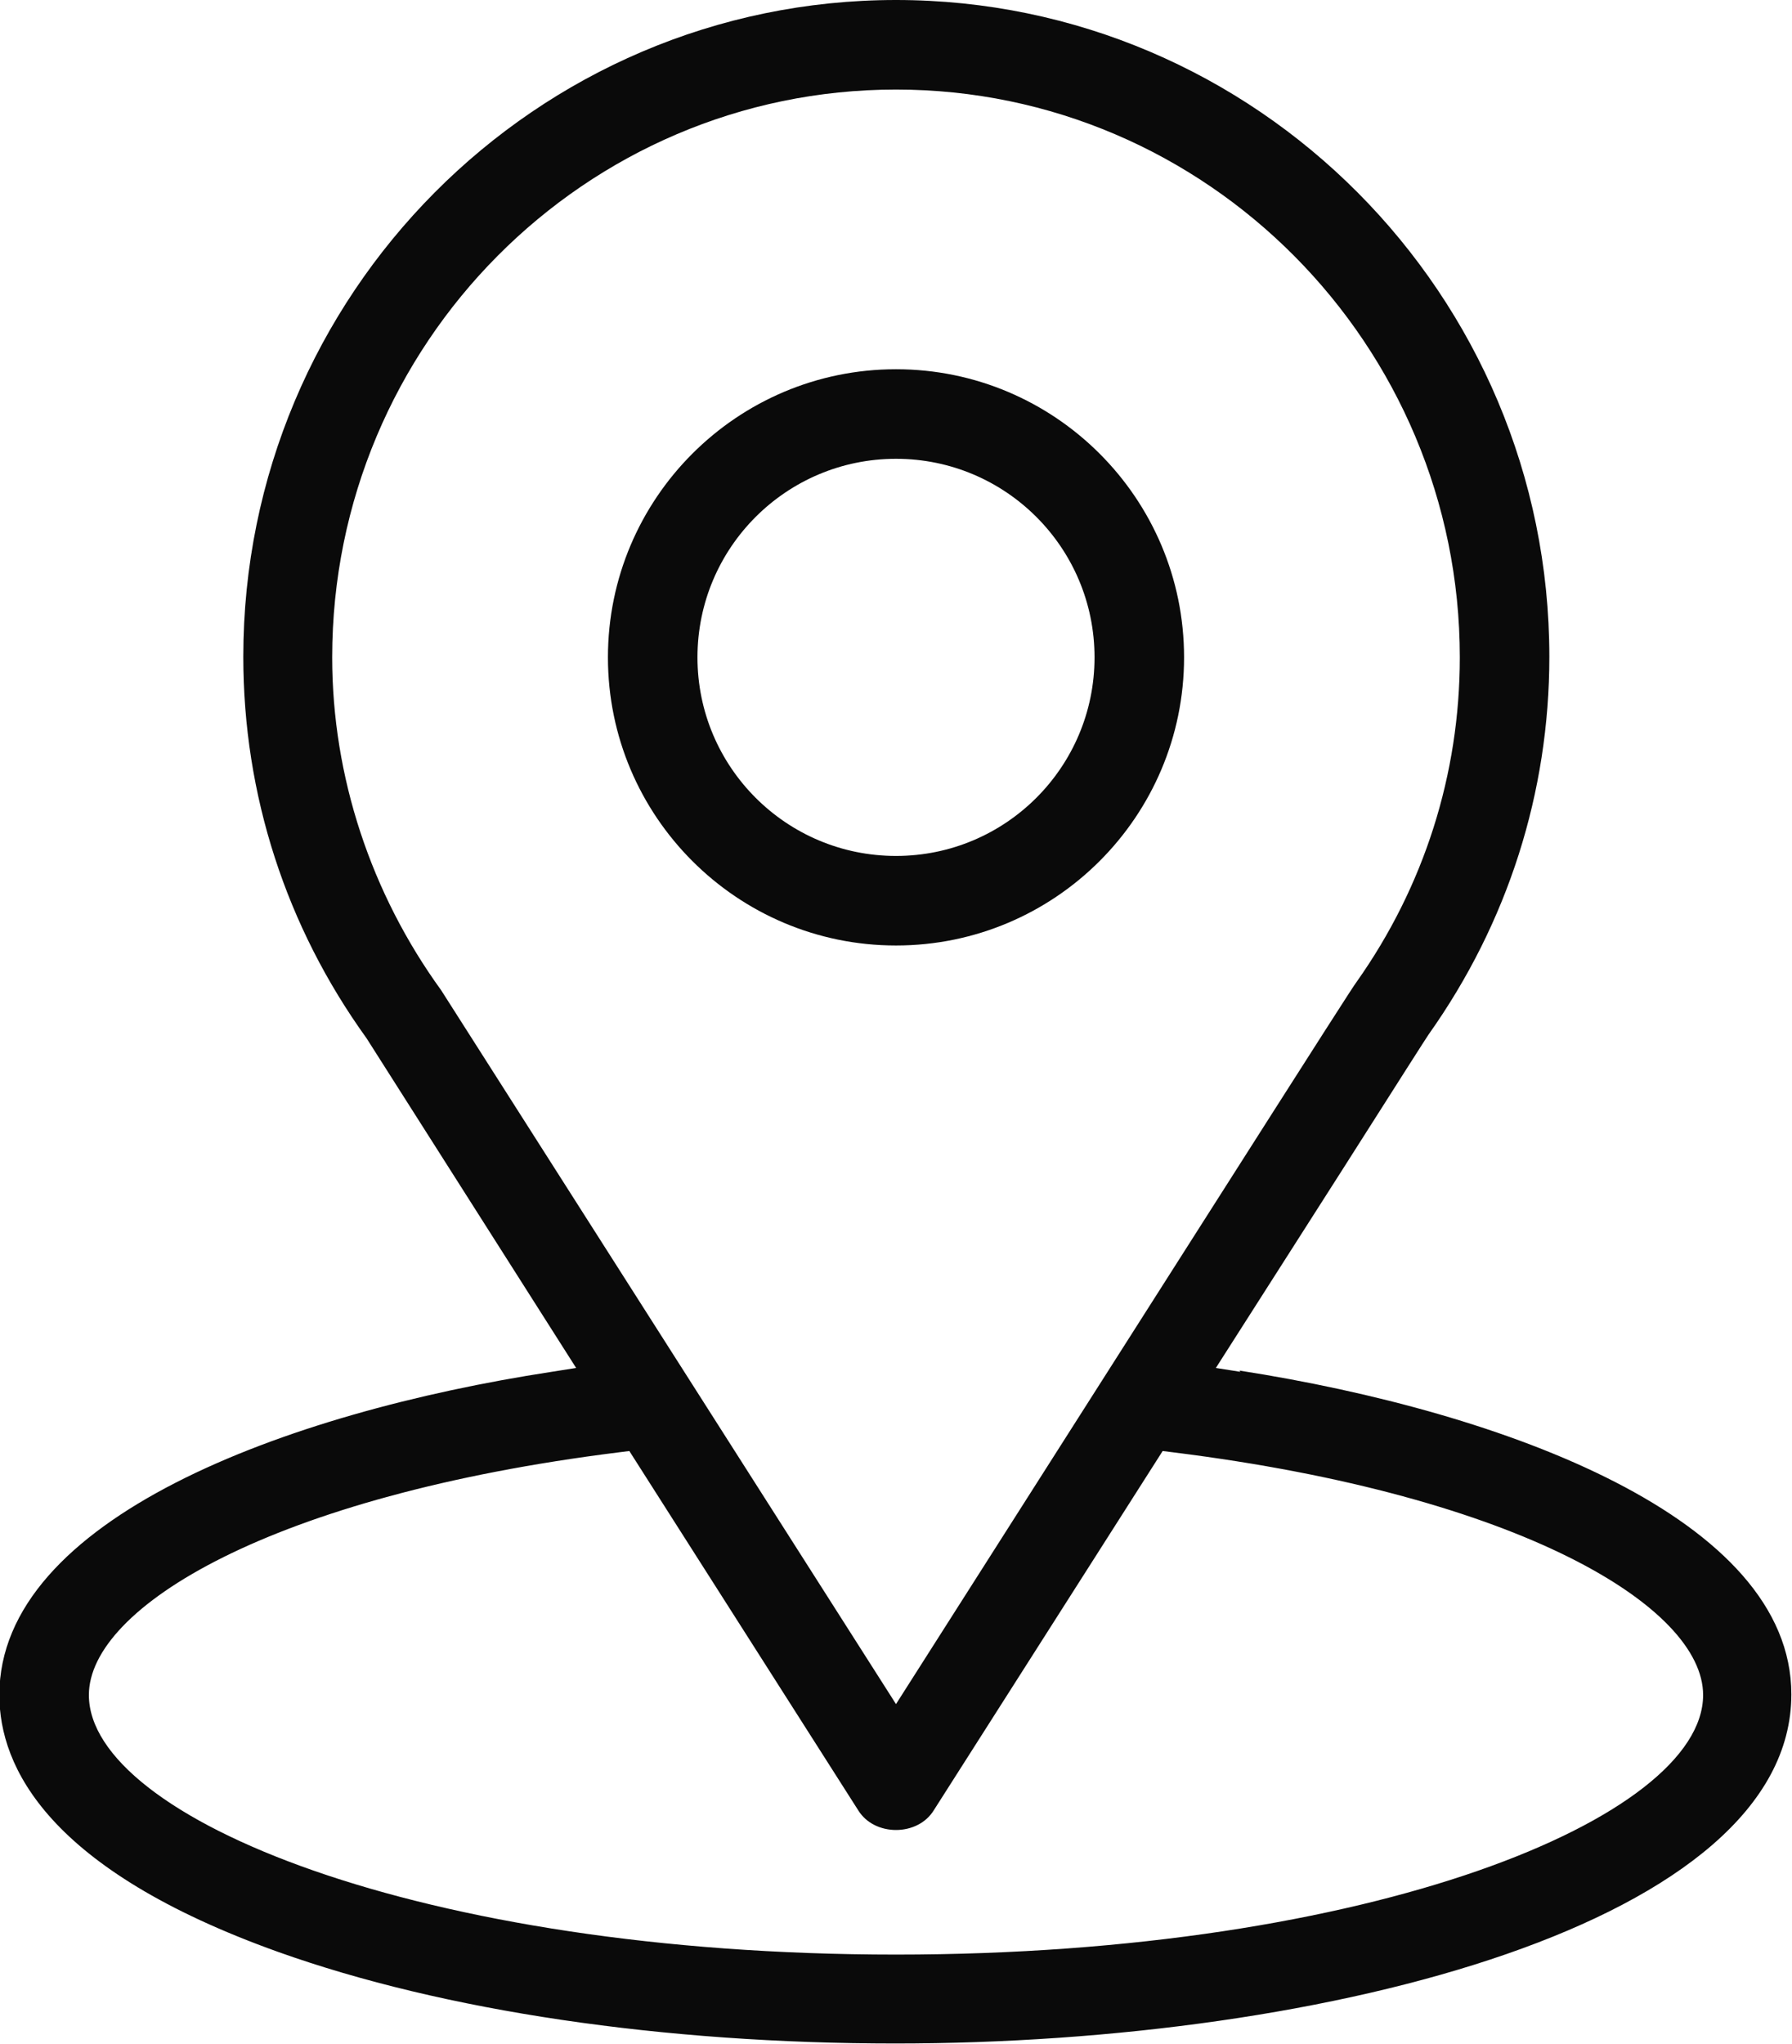
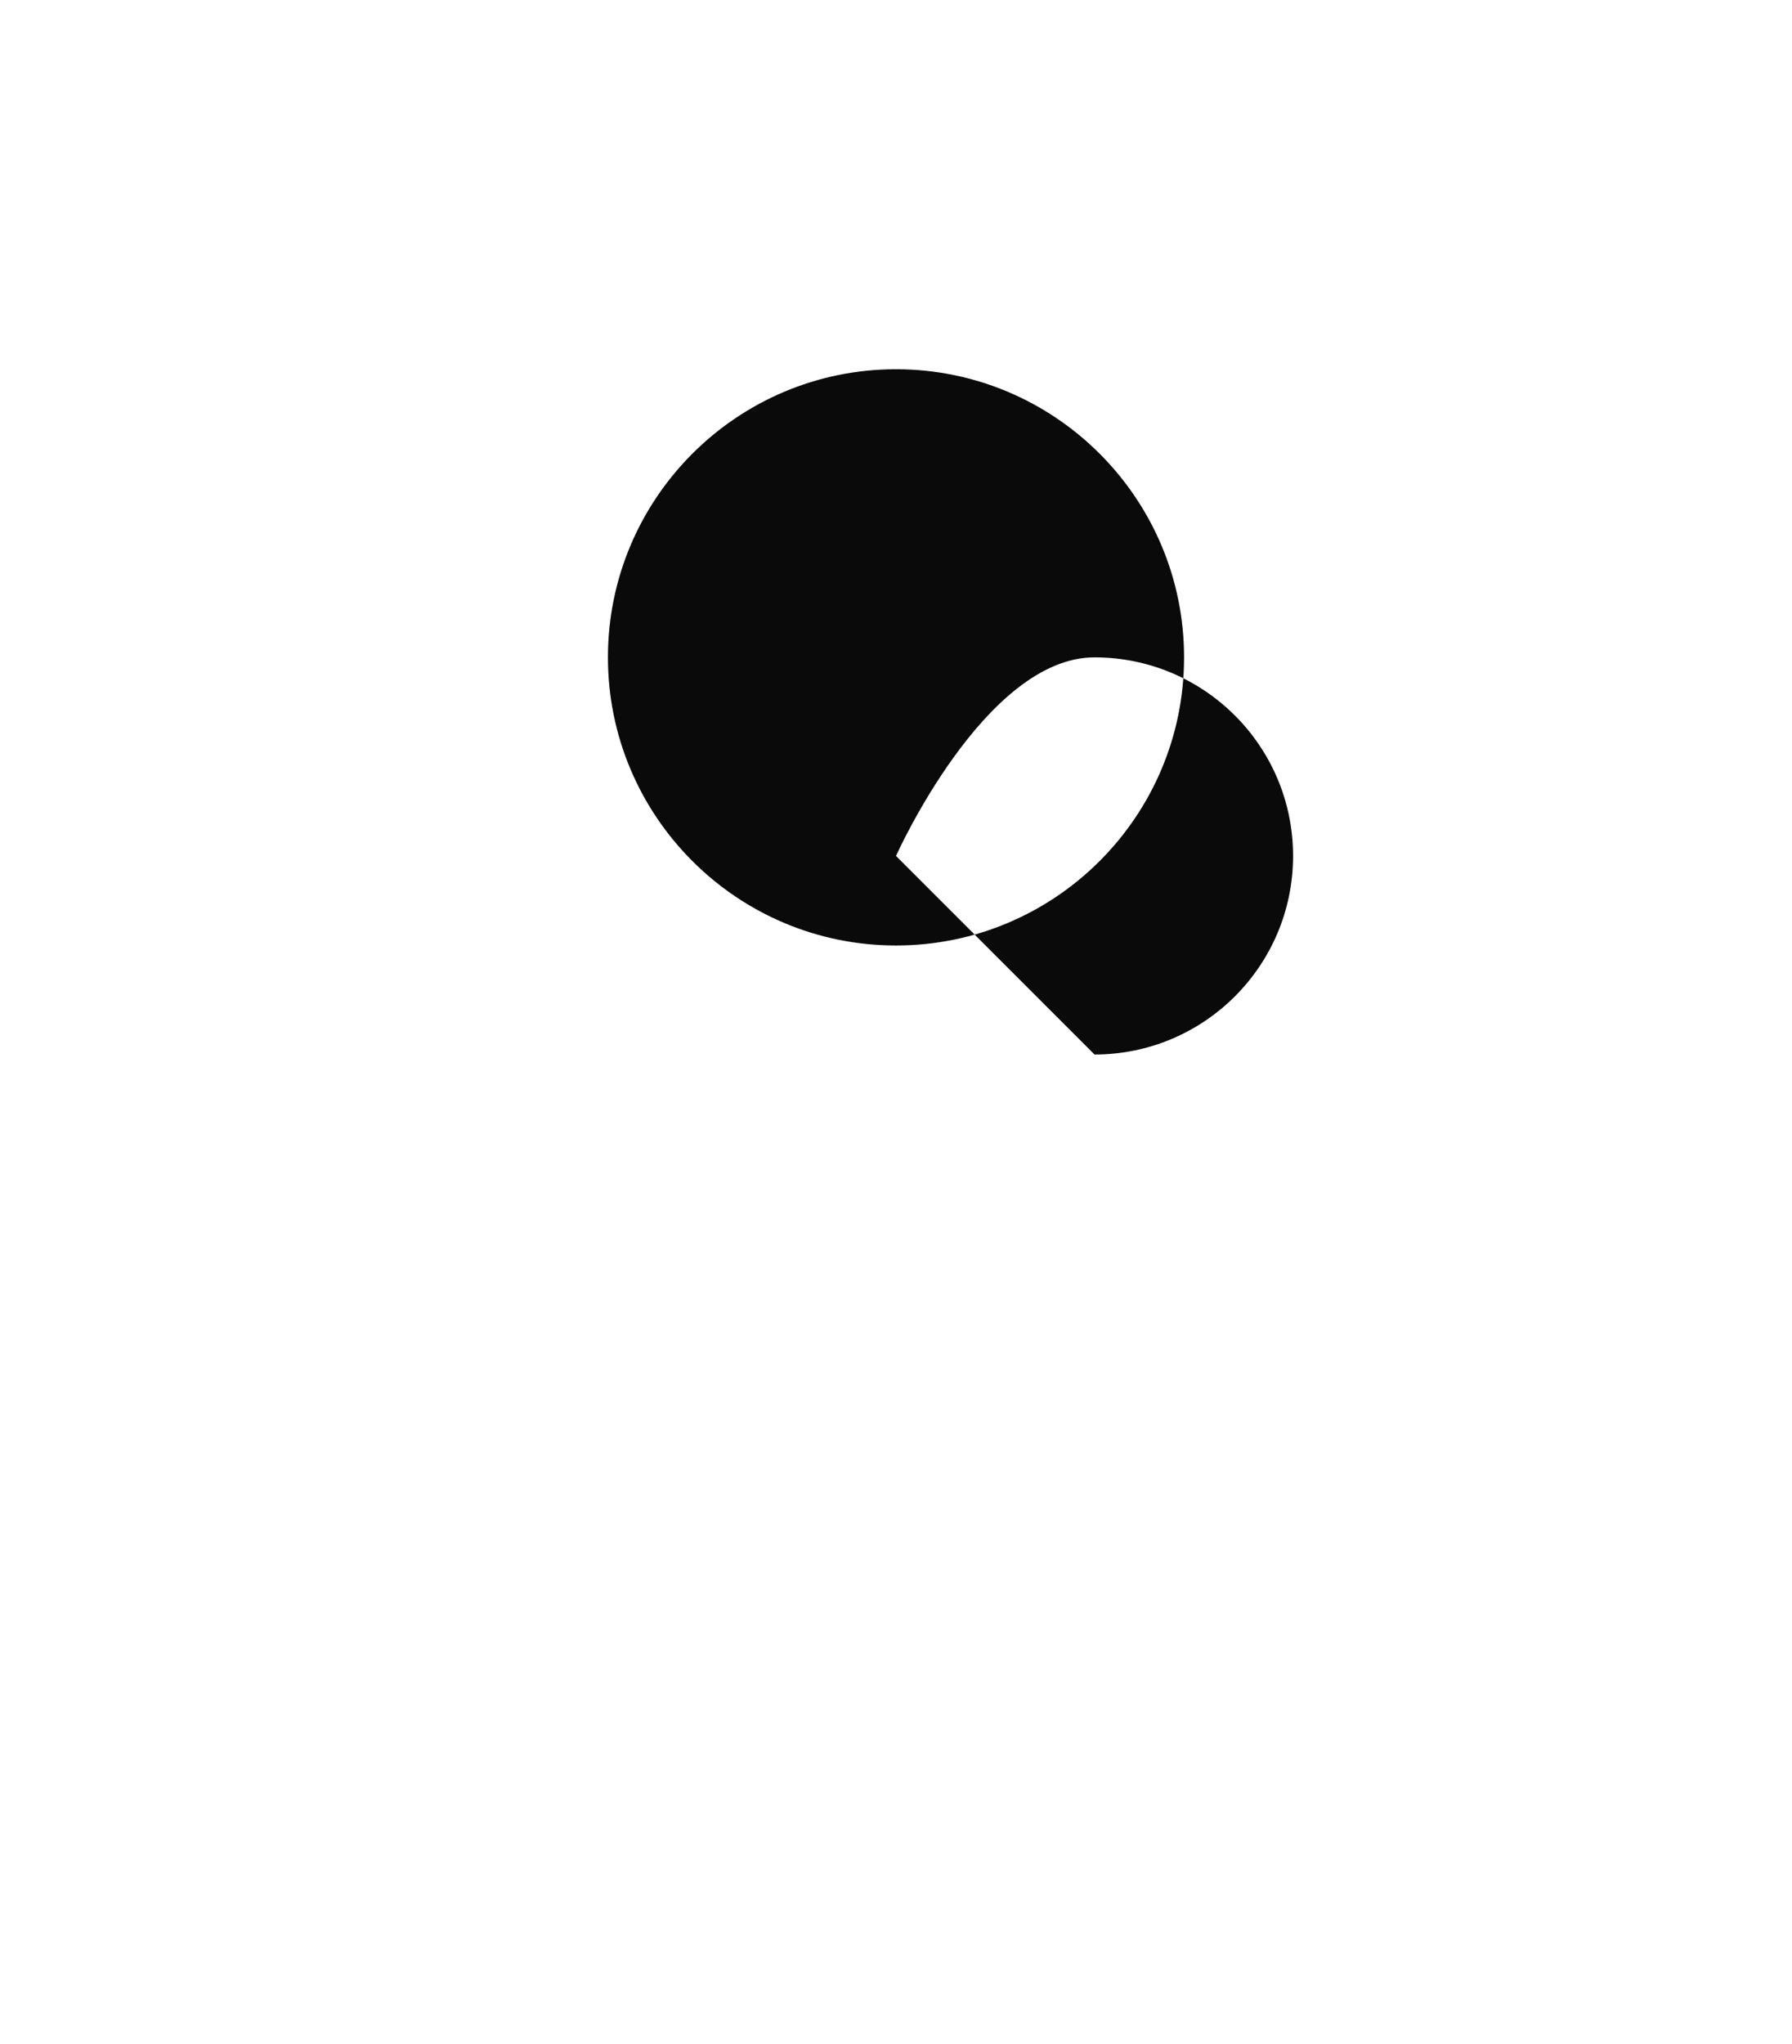
<svg xmlns="http://www.w3.org/2000/svg" id="b" viewBox="0 0 27.62 31.5">
  <defs>
    <style>.d{fill:#0a0a0a;}</style>
  </defs>
  <g id="c">
-     <path class="d" d="M19.12,21.14l-.38-.06,1.96-3.07q1.29-2.03,1.32-2.07c1.22-1.72,1.86-3.73,1.86-5.82C23.88,4.54,19.36,0,13.81,0S3.75,4.54,3.75,10.12c0,2.13.66,4.16,1.9,5.88l3.23,5.08-.38.06c-4.11.63-8.51,2.27-8.51,4.98,0,1.11.75,2.69,4.3,3.96,2.55.91,5.93,1.41,9.51,1.41,6.7,0,13.81-1.88,13.81-5.38,0-2.71-4.4-4.35-8.51-4.99ZM6.8,15.26c-1.08-1.49-1.68-3.29-1.68-5.13C5.12,5.3,9.02,1.38,13.81,1.38s8.69,3.93,8.69,8.75c0,1.8-.55,3.53-1.59,5-.06.08-.4.61-2.61,4.08l-4.49,7.05-7.01-11h0ZM13.81,30.12c-7.33,0-12.44-2.11-12.44-4,0-1.35,2.81-3.07,8.17-3.74l.16-.02,3.53,5.54c.25.4.91.4,1.16,0l3.53-5.54.16.02c5.37.67,8.17,2.39,8.17,3.74,0,1.89-5.11,4-12.44,4Z" />
-     <path class="d" d="M13.81,5.69c-2.45,0-4.44,1.99-4.44,4.44s1.99,4.44,4.44,4.44,4.44-1.99,4.44-4.44-1.99-4.44-4.44-4.44ZM13.81,13.19c-1.69,0-3.06-1.37-3.06-3.06s1.37-3.06,3.06-3.06,3.06,1.37,3.06,3.06-1.37,3.06-3.06,3.06Z" />
+     <path class="d" d="M13.81,5.69c-2.45,0-4.44,1.99-4.44,4.44s1.99,4.44,4.44,4.44,4.44-1.99,4.44-4.44-1.99-4.44-4.44-4.44ZM13.81,13.19s1.37-3.06,3.06-3.06,3.06,1.37,3.06,3.06-1.37,3.06-3.06,3.06Z" />
  </g>
</svg>